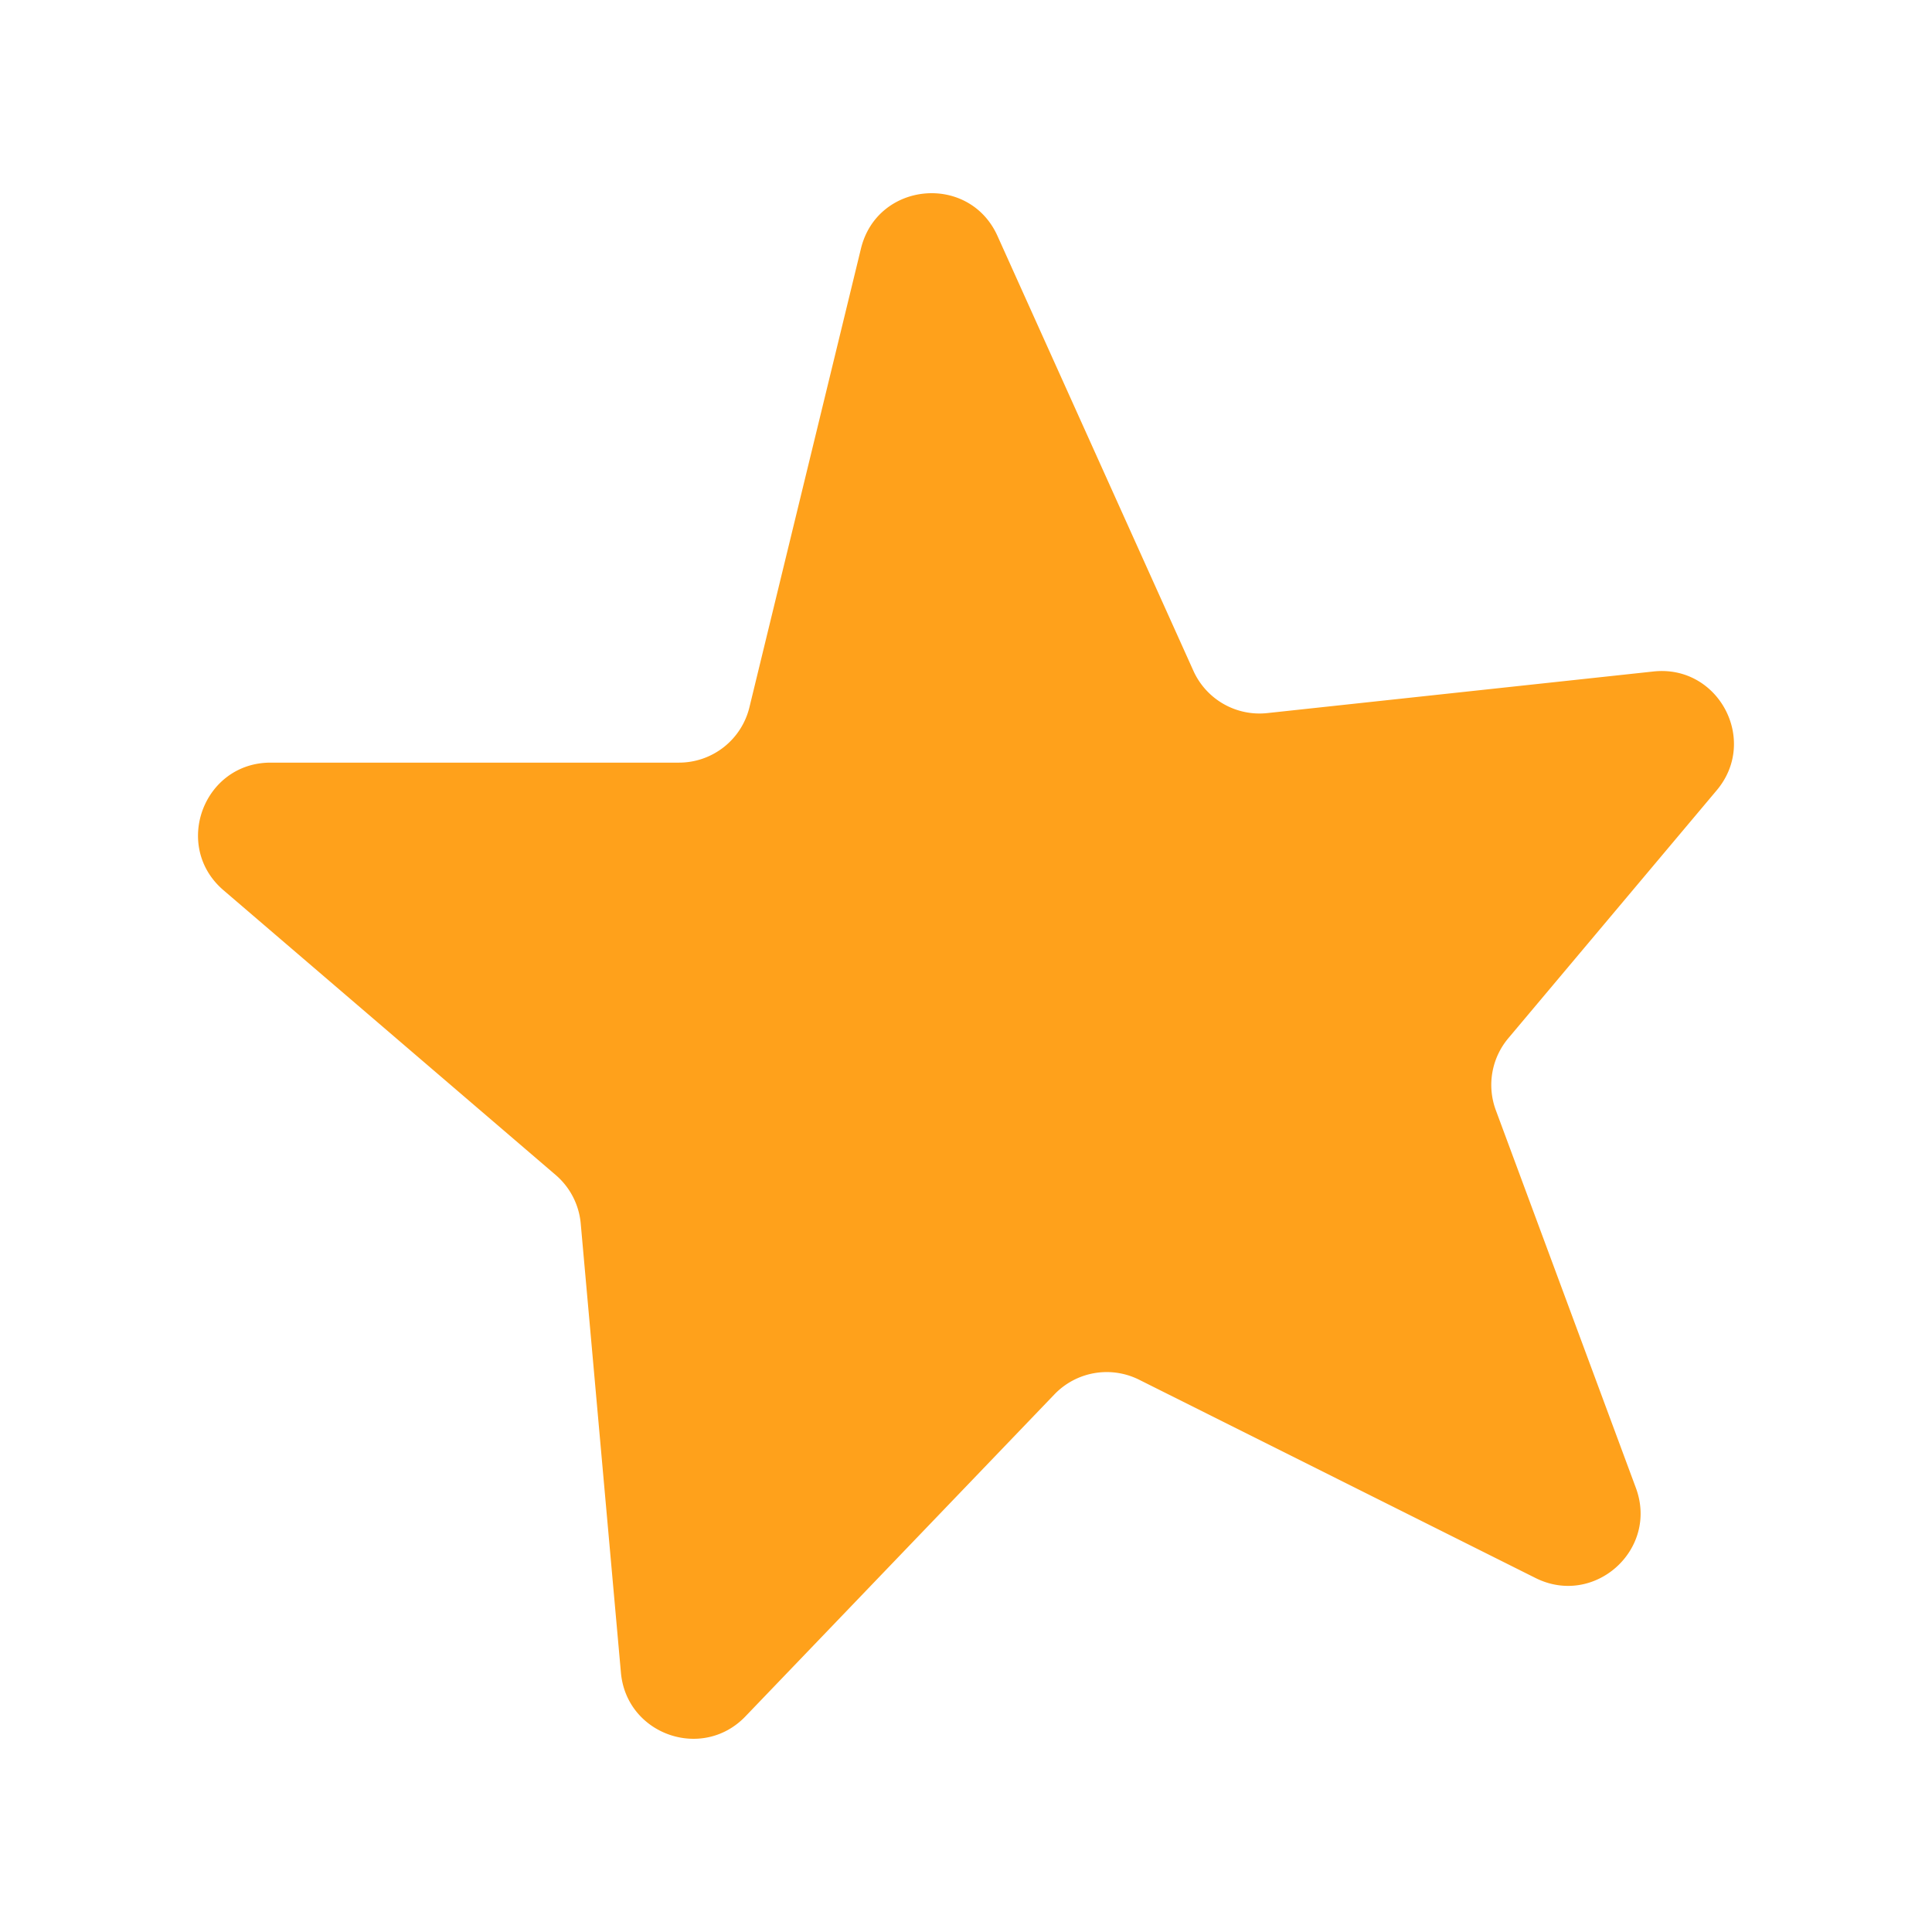
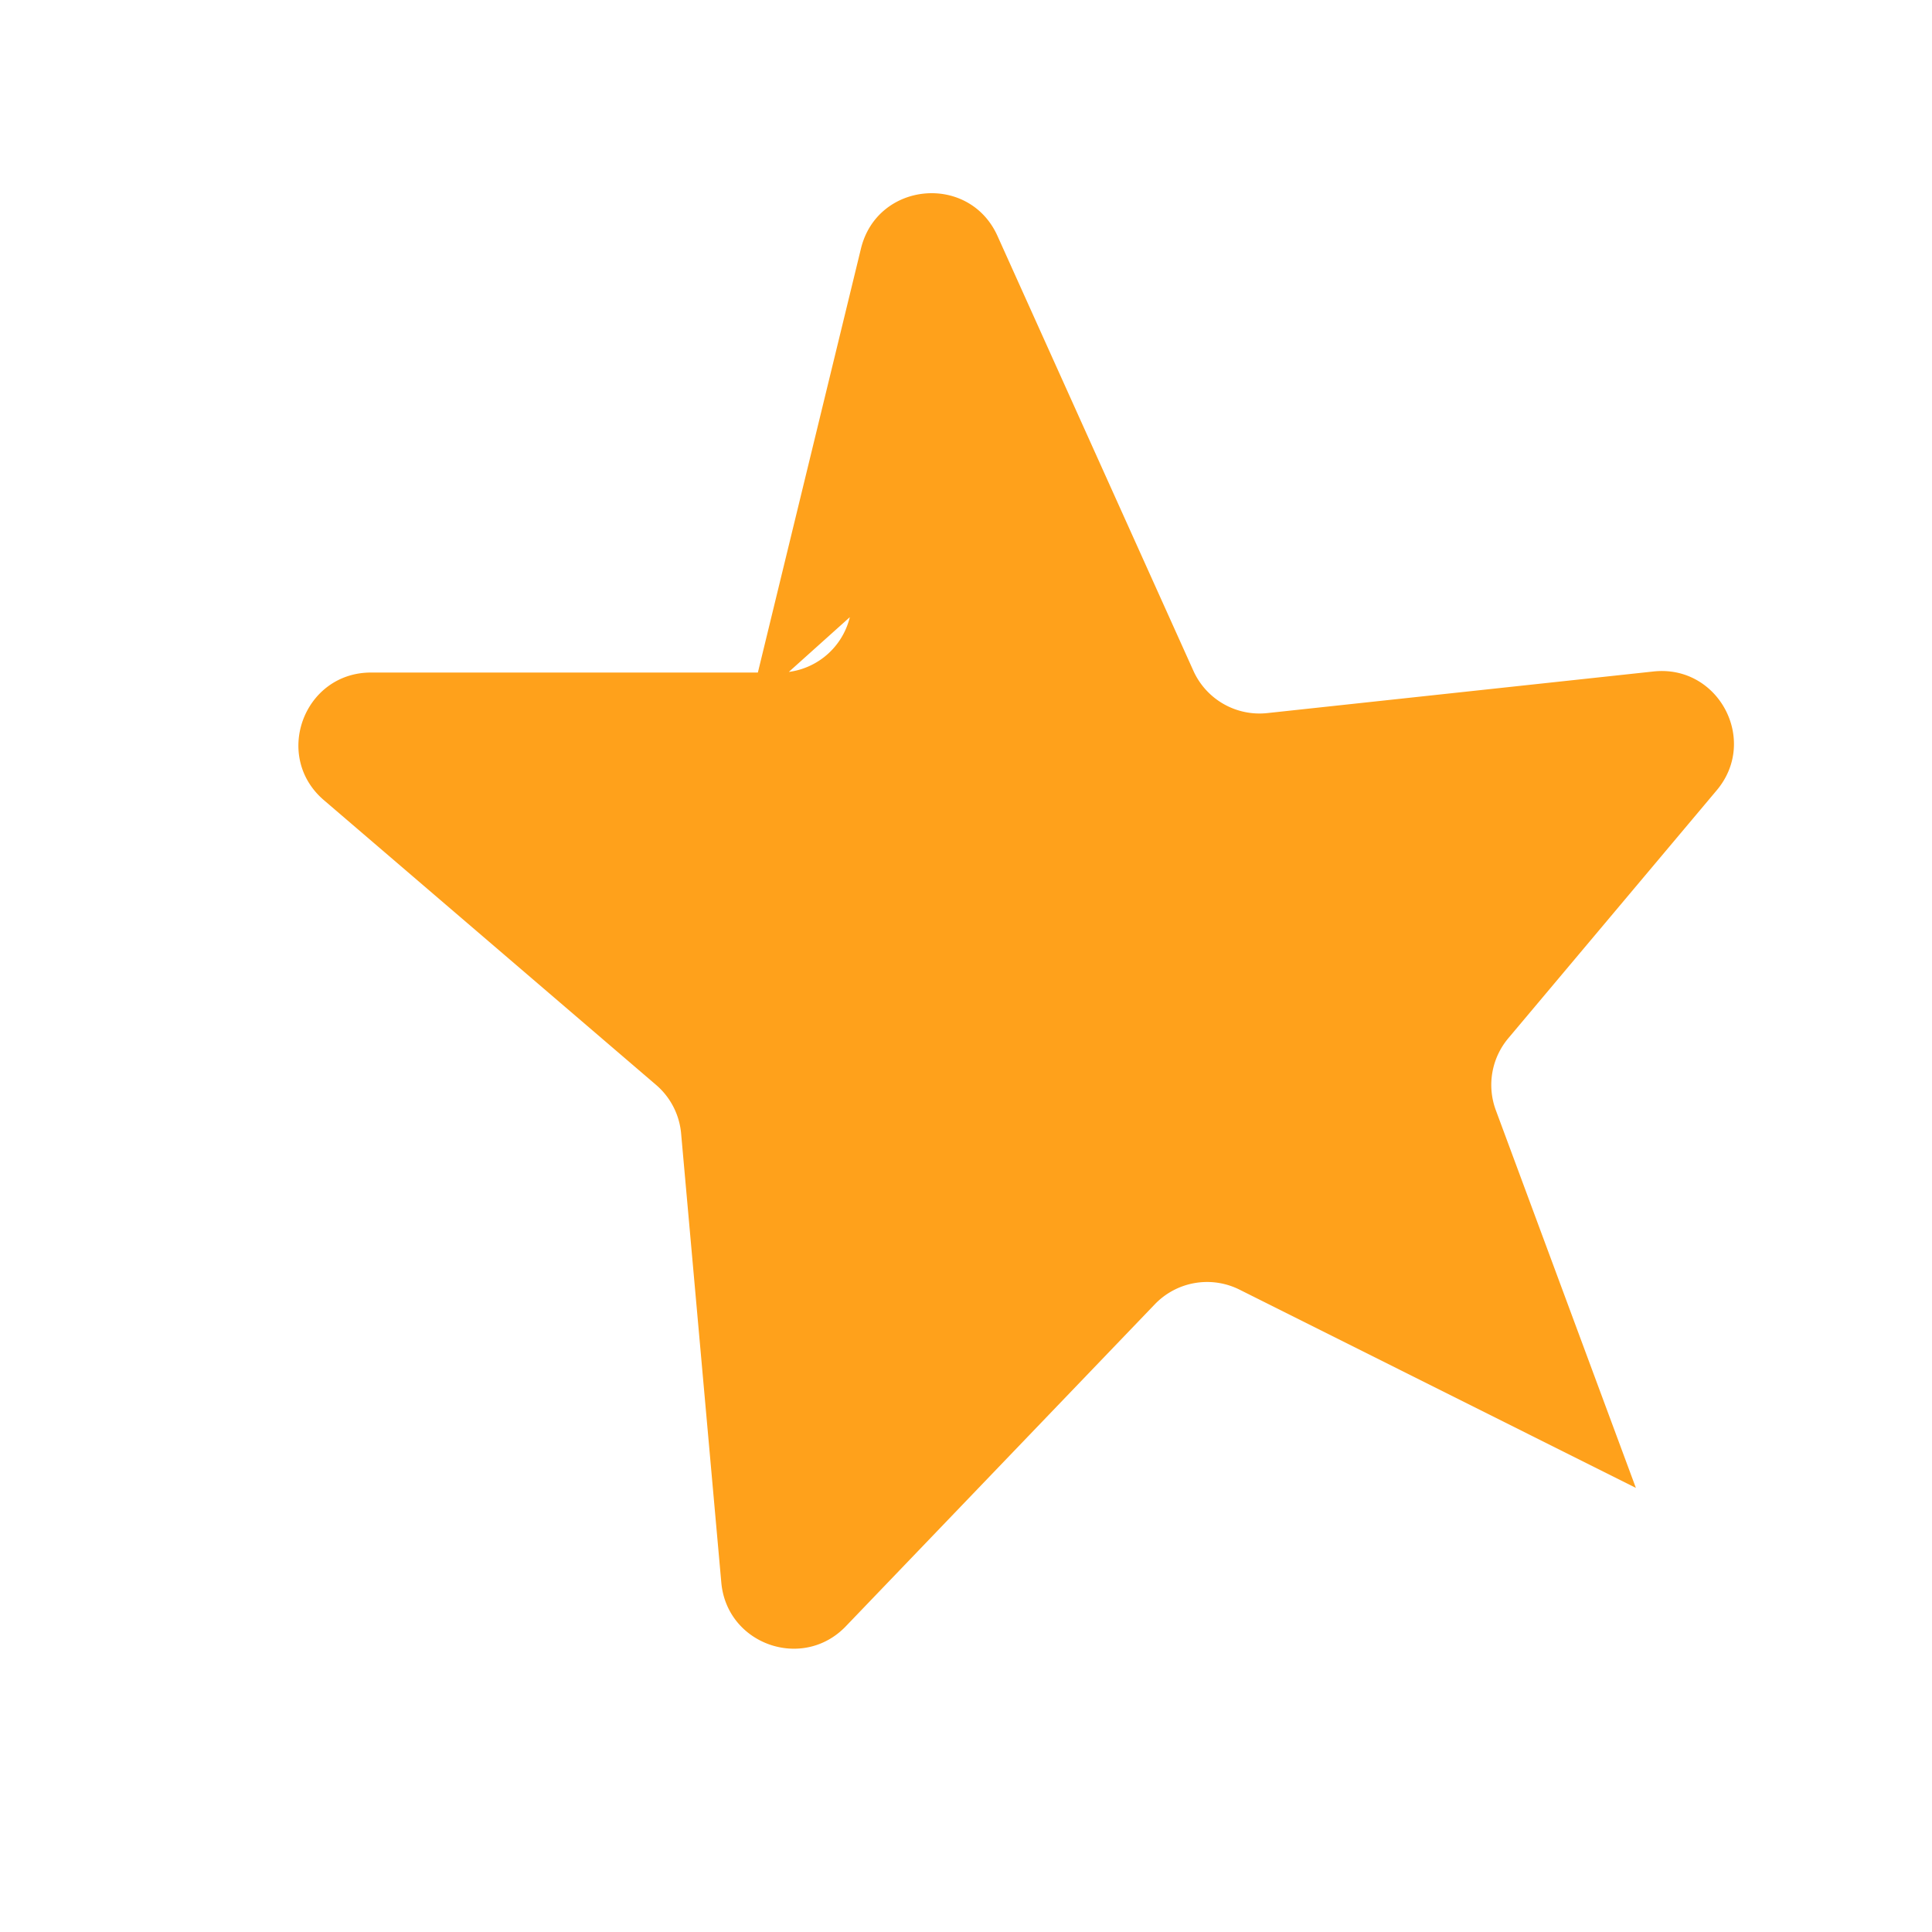
<svg xmlns="http://www.w3.org/2000/svg" data-bbox="20.498 20 159.001 159.999" viewBox="0 0 200 200" height="200" width="200" data-type="color">
  <g>
-     <path d="m77.581 73.215 11.544-47.48c1.688-6.942 11.199-7.824 14.134-1.311l20.28 45.015a7.505 7.505 0 0 0 7.645 4.38l39.987-4.308c6.723-.724 10.899 7.119 6.547 12.296l-21.58 25.673a7.51 7.51 0 0 0-1.292 7.443l14.5 39.104c2.368 6.385-4.303 12.372-10.392 9.326l-41.03-20.523a7.5 7.5 0 0 0-8.77 1.516l-31.988 33.335c-4.459 4.647-12.314 1.887-12.888-4.53l-4.161-46.485a7.5 7.5 0 0 0-2.592-5.031l-34.39-29.479c-5.291-4.536-2.085-13.209 4.883-13.209h42.27a7.504 7.504 0 0 0 7.293-5.732" fill="#FFA11B" data-color="1" />
+     <path d="m77.581 73.215 11.544-47.48c1.688-6.942 11.199-7.824 14.134-1.311l20.28 45.015a7.505 7.505 0 0 0 7.645 4.38l39.987-4.308c6.723-.724 10.899 7.119 6.547 12.296l-21.58 25.673a7.51 7.51 0 0 0-1.292 7.443l14.5 39.104l-41.03-20.523a7.5 7.5 0 0 0-8.77 1.516l-31.988 33.335c-4.459 4.647-12.314 1.887-12.888-4.53l-4.161-46.485a7.5 7.5 0 0 0-2.592-5.031l-34.39-29.479c-5.291-4.536-2.085-13.209 4.883-13.209h42.27a7.504 7.504 0 0 0 7.293-5.732" fill="#FFA11B" data-color="1" />
  </g>
</svg>